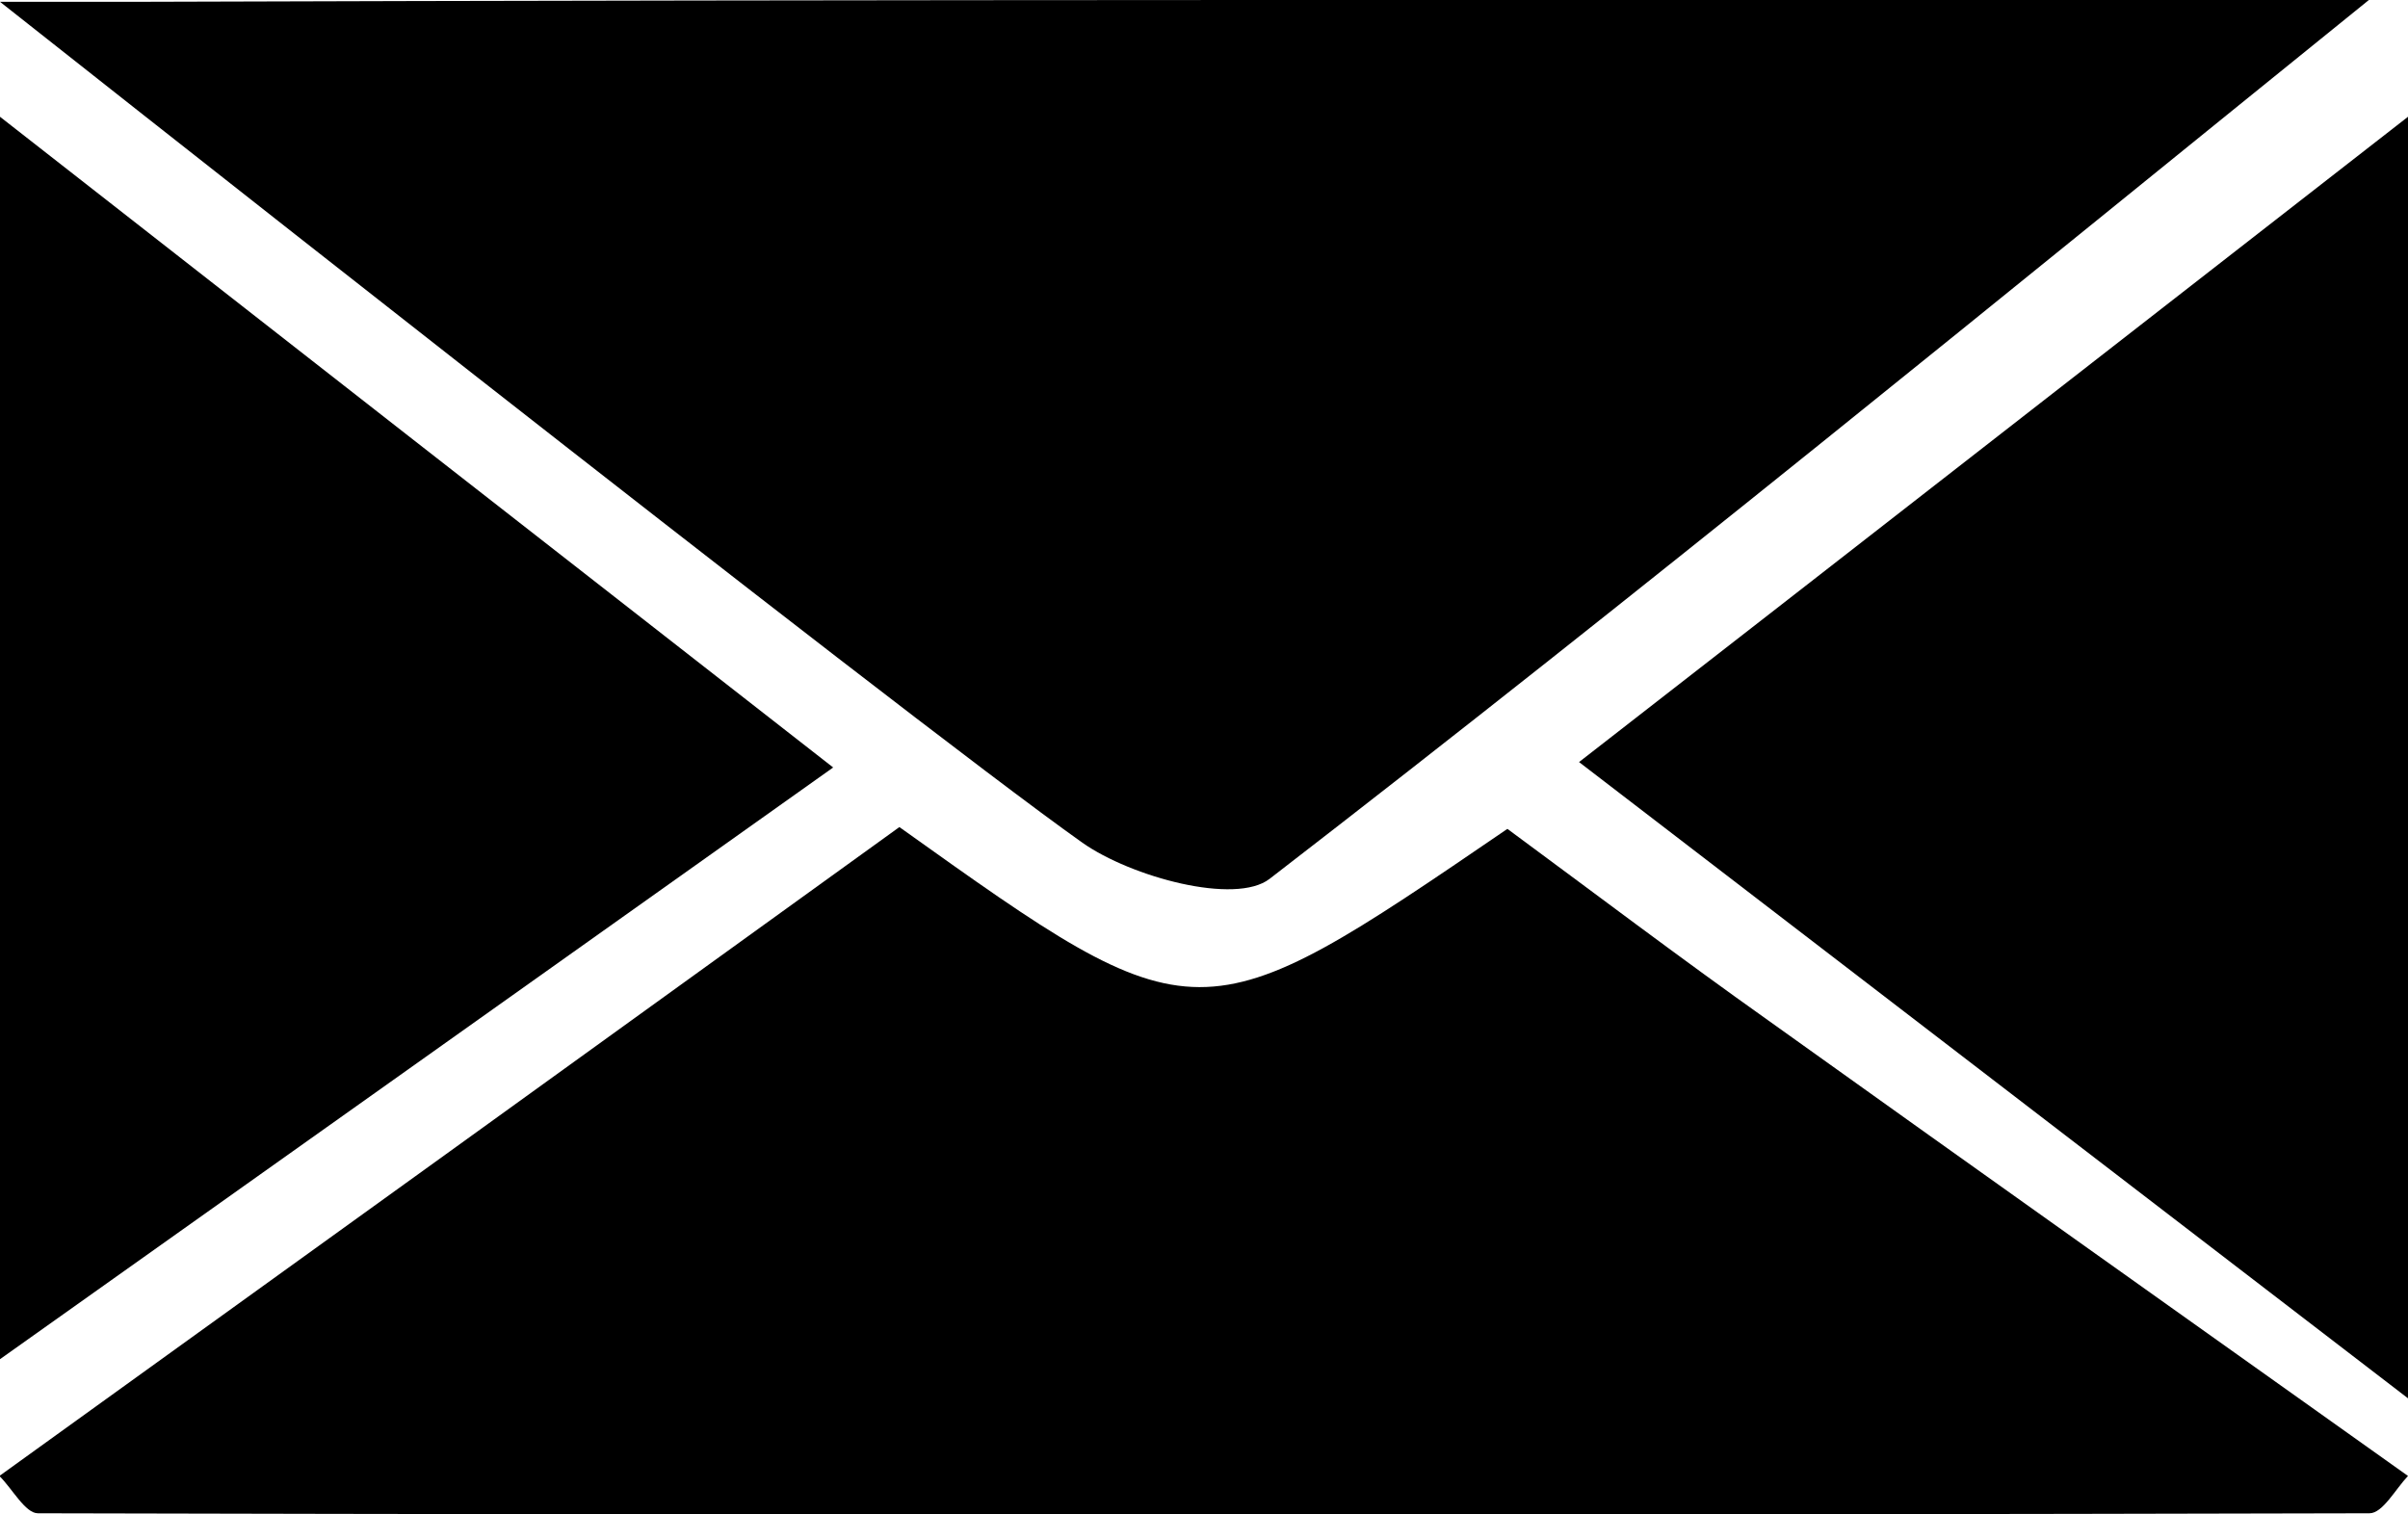
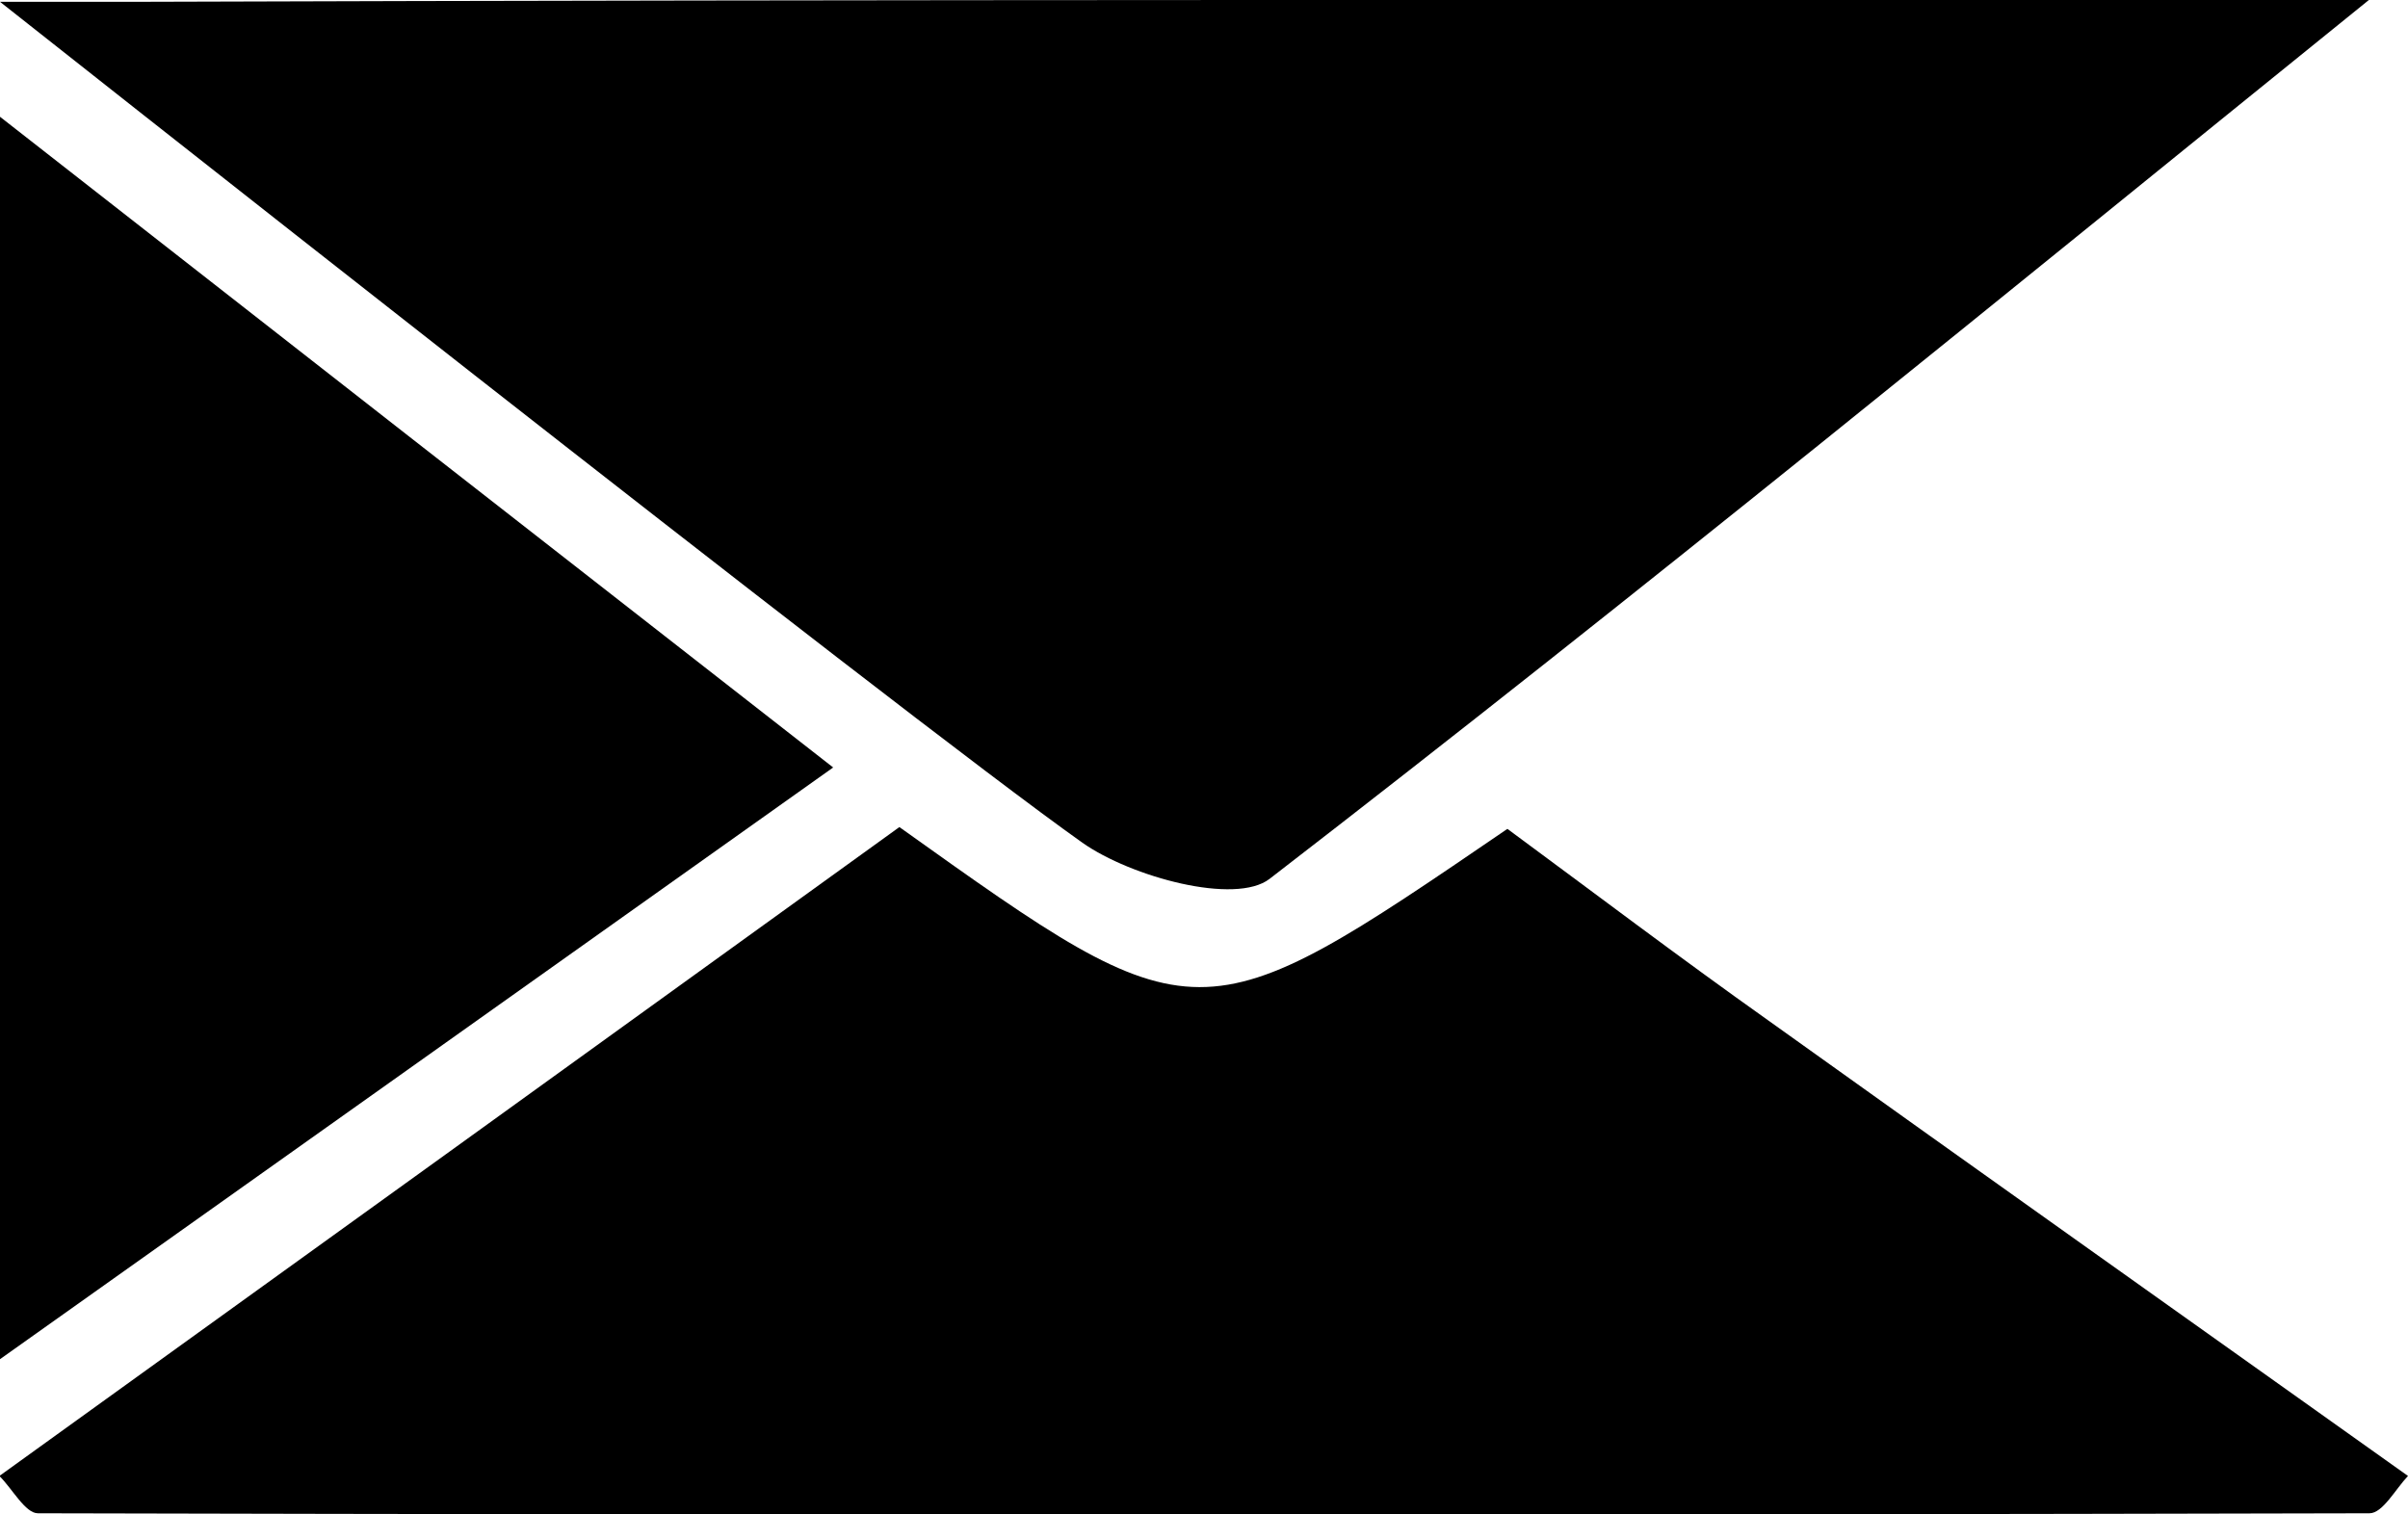
<svg xmlns="http://www.w3.org/2000/svg" version="1.1" id="Layer_1" x="0px" y="0px" viewBox="0 0 40 25.16" style="enable-background:new 0 0 40 25.16;" xml:space="preserve" width="40" height="25.16">
  <g>
    <path d="M0,0.03c0,0,1.5,0,2.26,0C14.62-0.01,26.99,0,39.35,0c-6.06,4.9-12.09,9.84-18.26,14.6c-0.57,0.44-2.3-0.03-3.11-0.6   C15,11.89,0,0.03,0,0.03z" />
    <path d="M40,24.52c-0.21,0.22-0.42,0.62-0.64,0.62c-12.91,0.03-25.82,0.03-38.73,0c-0.21,0-0.42-0.4-0.64-0.62   c5-3.6,9.99-7.2,14.95-10.78c4.96,3.54,4.96,3.54,10.1,0.03c1.41,1.04,2.85,2.13,4.33,3.18C32.92,19.49,36.46,22,40,24.52z" />
-     <path d="M40,1.94c0,7.1,0,14.2,0,21.29c-4.52-3.47-9.04-6.94-13.77-10.57C31.08,8.89,35.54,5.41,40,1.94z" />
    <path d="M0,22.58C0,15.7,0,8.82,0,1.94c4.49,3.51,8.98,7.02,13.84,10.81C8.97,16.21,4.48,19.4,0,22.58z" />
  </g>
</svg>